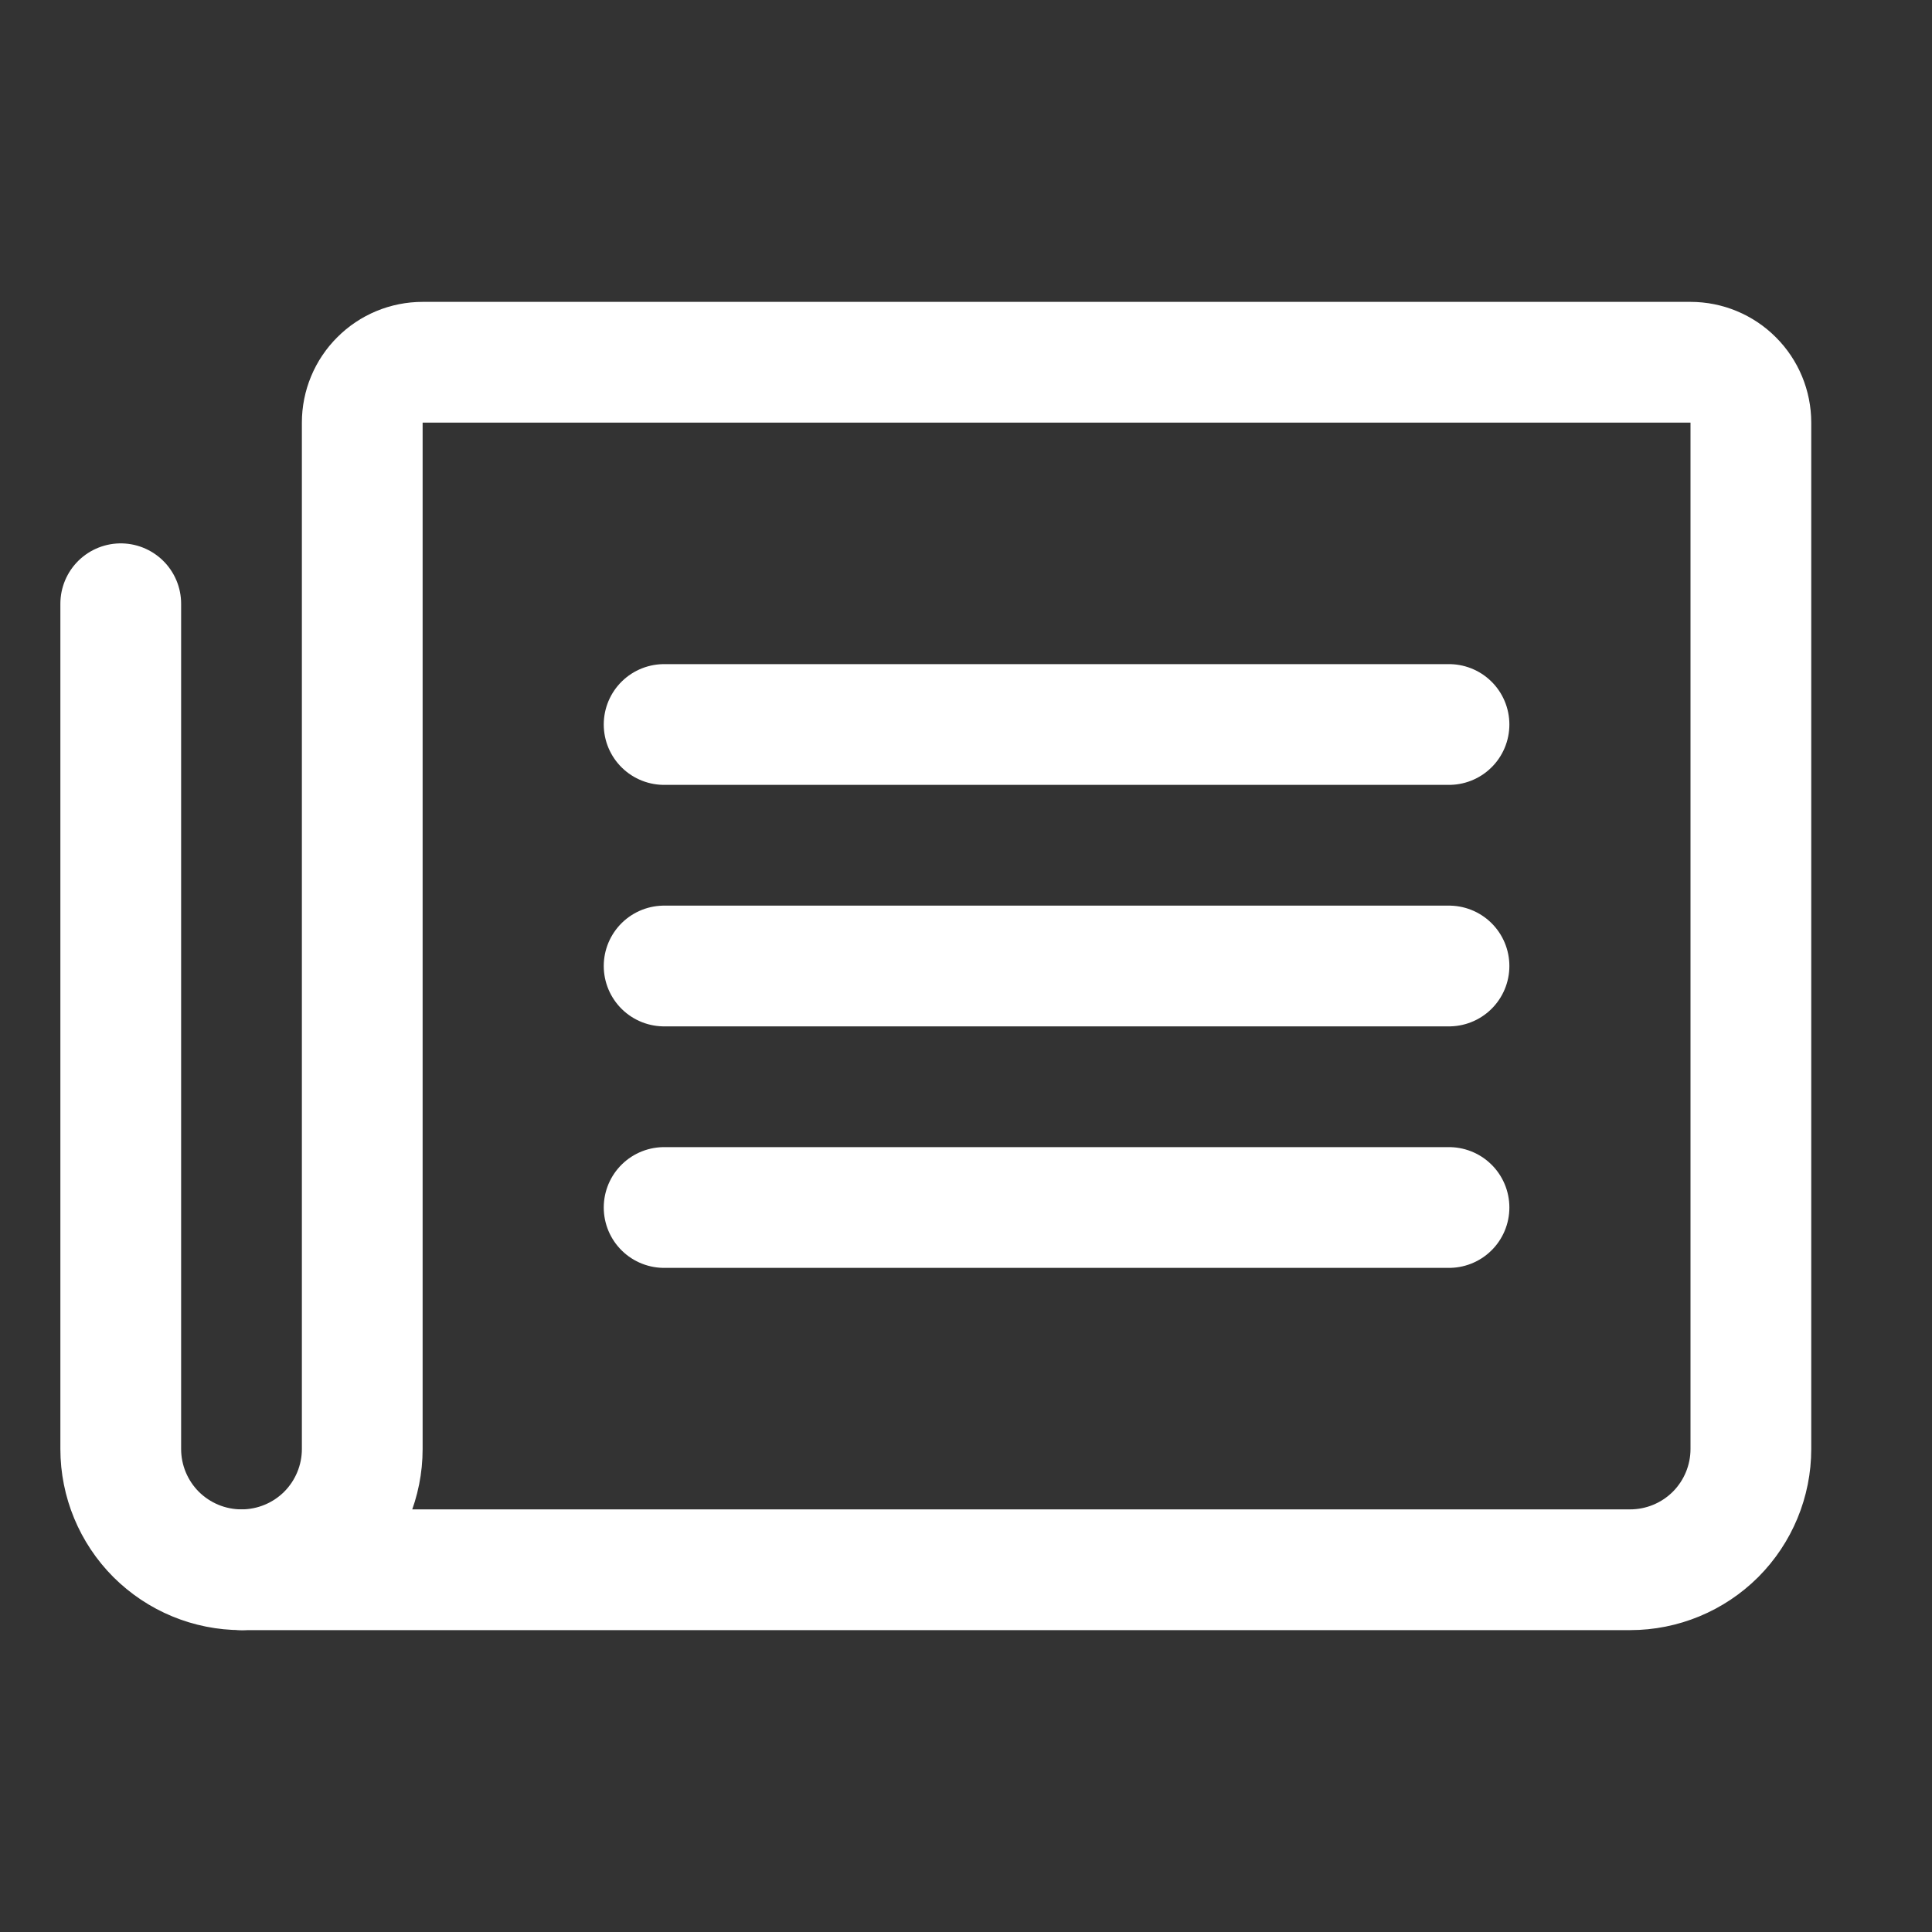
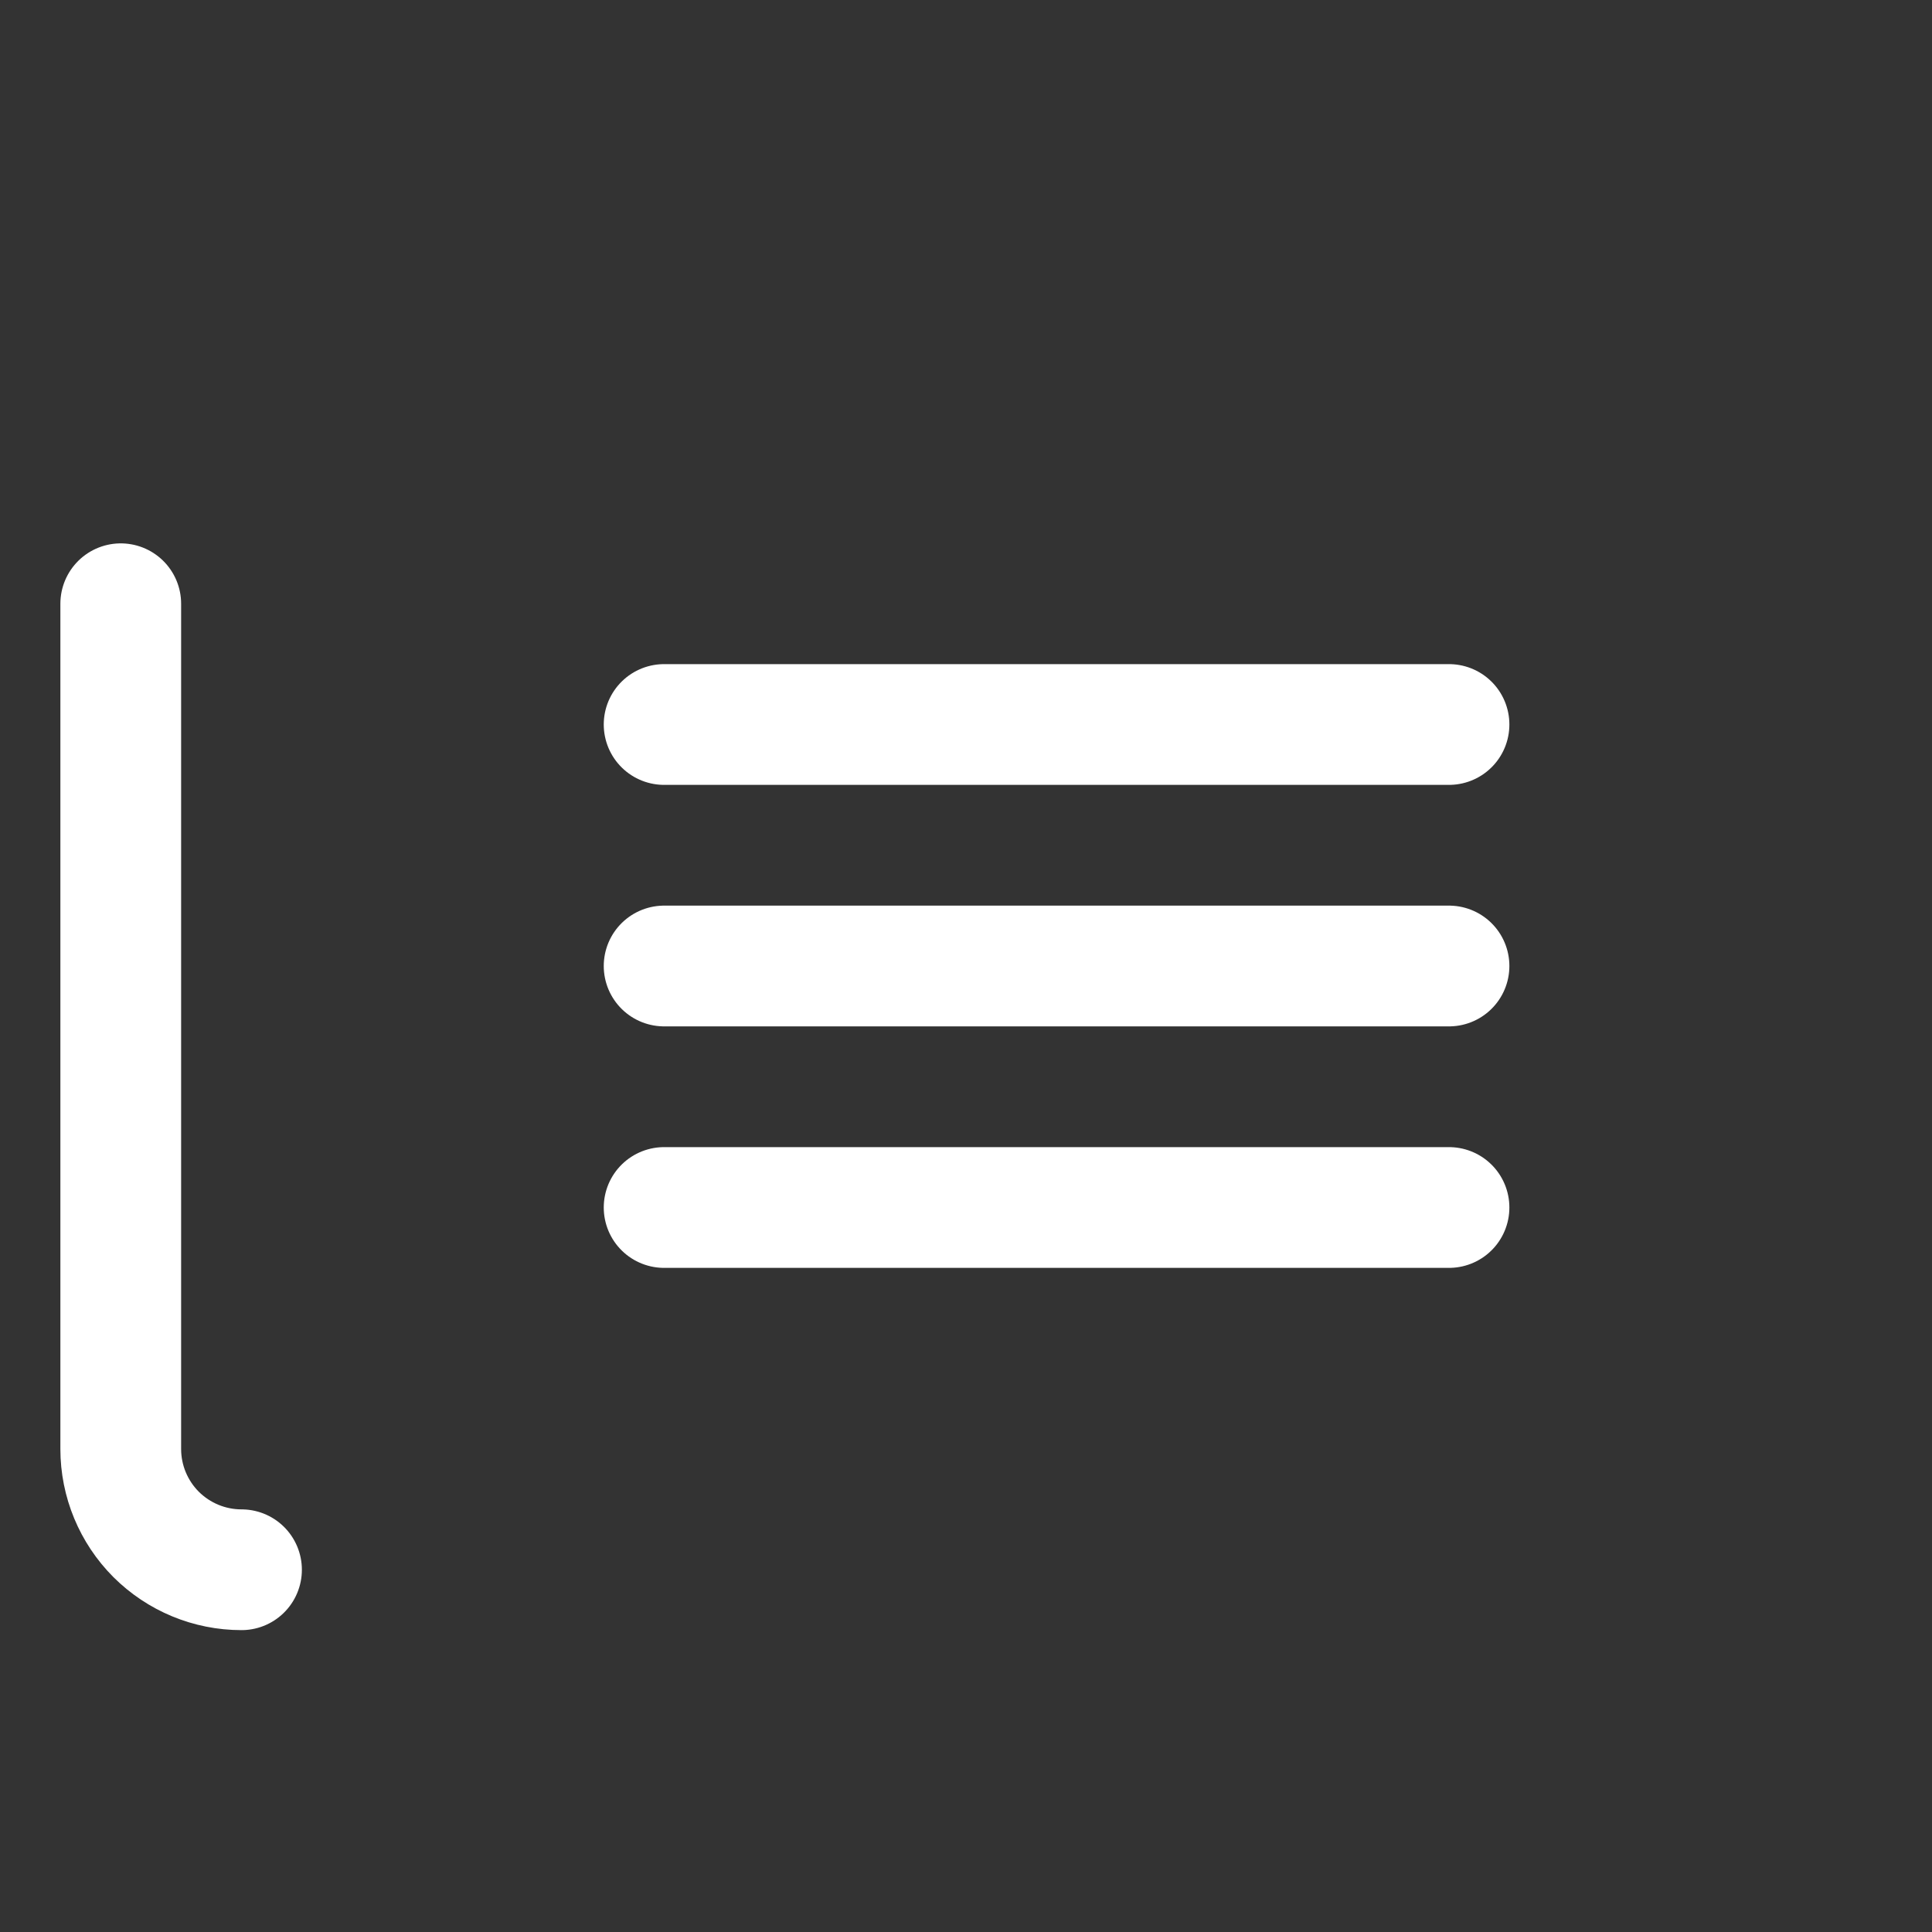
<svg xmlns="http://www.w3.org/2000/svg" width="24" height="24" viewBox="0 0 24 24" fill="none">
  <rect x="0" y="0" width="24" height="24" fill="#333333" stroke="none" />
  <path d="M8.25 9H18" stroke="white" stroke-width="1.5" stroke-linecap="round" stroke-linejoin="round" />
  <path d="M8.25 12H18" stroke="white" stroke-width="1.5" stroke-linecap="round" stroke-linejoin="round" />
  <path d="M8.25 15H18" stroke="white" stroke-width="1.5" stroke-linecap="round" stroke-linejoin="round" />
-   <path d="M3 19.5C3.398 19.5 3.779 19.342 4.061 19.061C4.342 18.779 4.5 18.398 4.5 18V5.25C4.5 5.051 4.579 4.86 4.72 4.72C4.86 4.579 5.051 4.5 5.25 4.5H21C21.199 4.5 21.39 4.579 21.53 4.72C21.671 4.86 21.75 5.051 21.75 5.25V18C21.75 18.398 21.592 18.779 21.311 19.061C21.029 19.342 20.648 19.5 20.25 19.5H3Z" stroke="white" stroke-width="1.5" stroke-linecap="round" stroke-linejoin="round" />
  <path d="M3 19.5C2.602 19.5 2.221 19.342 1.939 19.061C1.658 18.779 1.5 18.398 1.5 18V7.5" stroke="white" stroke-width="1.5" stroke-linecap="round" stroke-linejoin="round" />
</svg>